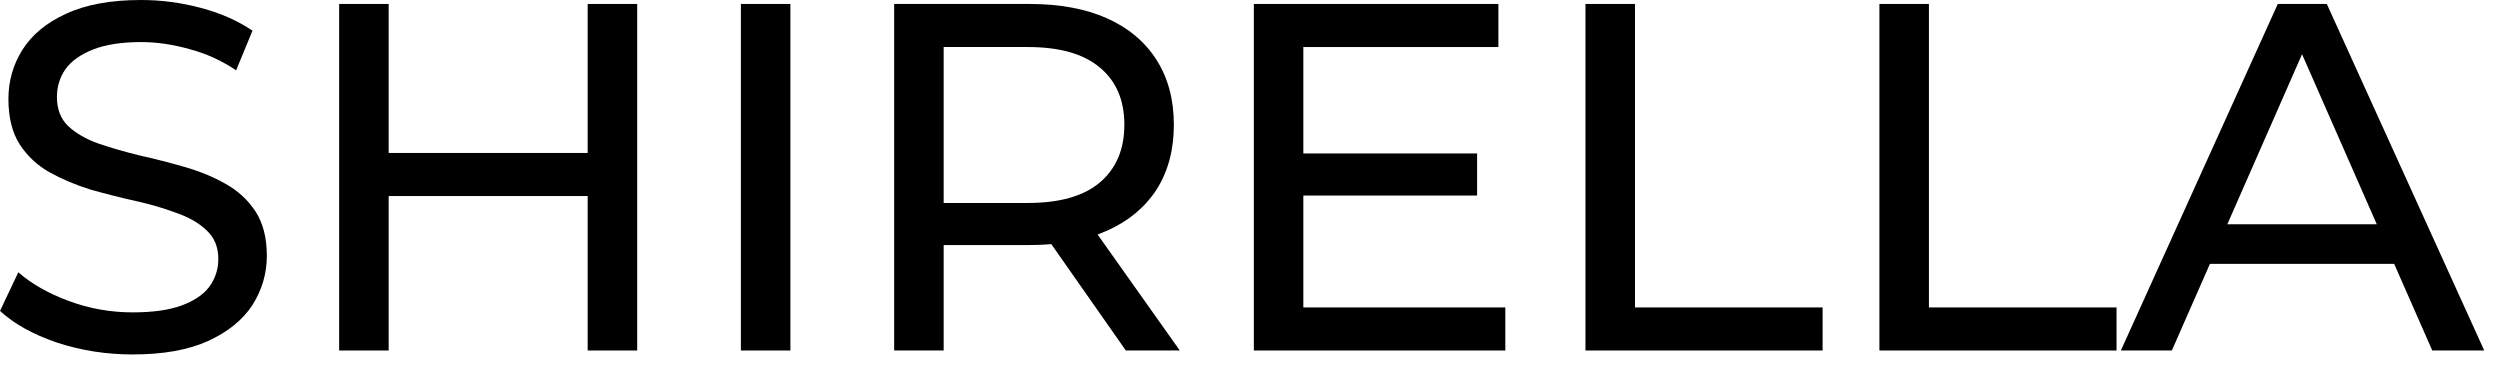
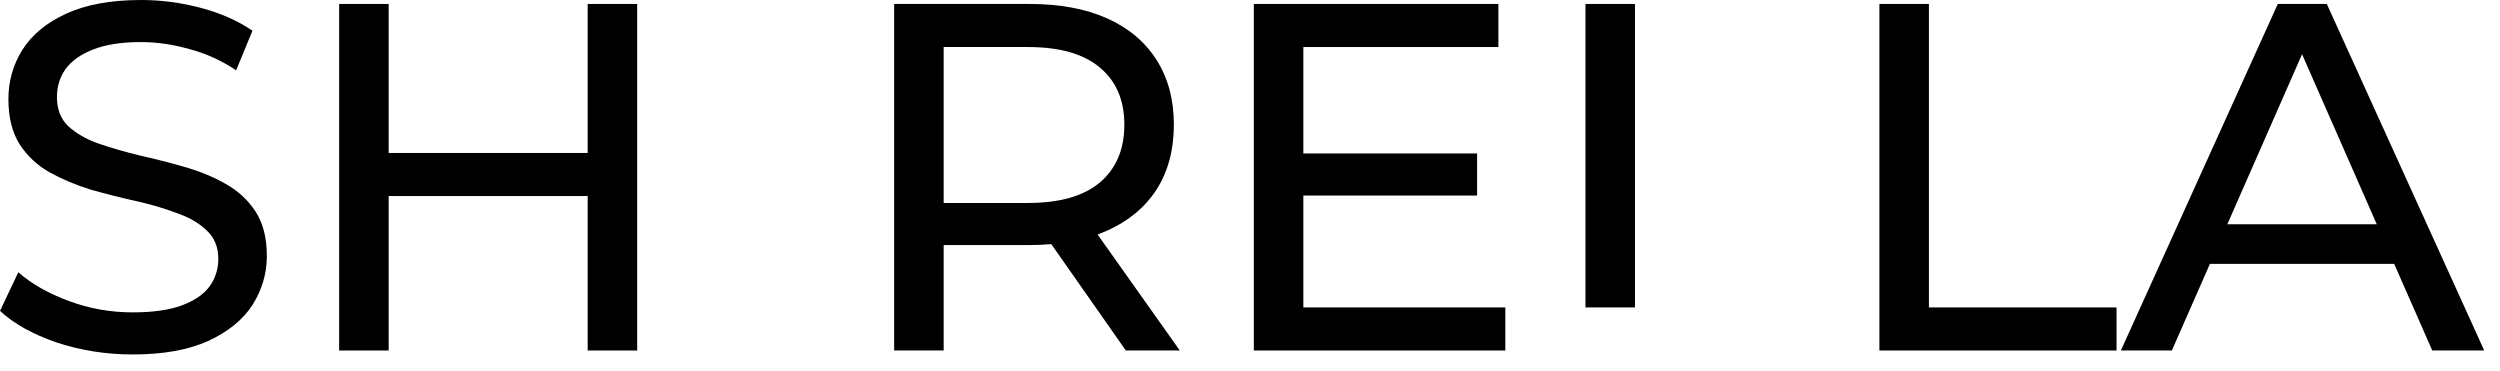
<svg xmlns="http://www.w3.org/2000/svg" width="101" height="15" viewBox="0 0 101 15" fill="none">
  <path d="M85.683 14.16L92.023 0.16H94.003L100.363 14.16H98.263L92.603 1.28H93.403L87.743 14.16H85.683ZM88.383 10.66L88.923 9.06H96.803L97.383 10.66H88.383Z" fill="black" />
  <path d="M75.928 14.16V0.16H77.928V12.42H85.508V14.16H75.928Z" fill="black" />
-   <path d="M64.053 14.16V0.16H66.053V12.42H73.633V14.16H64.053Z" fill="black" />
+   <path d="M64.053 14.16V0.16H66.053V12.42H73.633H64.053Z" fill="black" />
  <path d="M52.475 6.2H59.675V7.9H52.475V6.2ZM52.655 12.42H60.815V14.16H50.655V0.16H60.535V1.9H52.655V12.42Z" fill="black" />
  <path d="M36.124 14.16V0.16H41.584C42.81 0.16 43.857 0.353 44.724 0.74C45.59 1.127 46.257 1.687 46.724 2.42C47.19 3.153 47.424 4.027 47.424 5.04C47.424 6.053 47.19 6.927 46.724 7.66C46.257 8.38 45.59 8.933 44.724 9.32C43.857 9.707 42.81 9.9 41.584 9.9H37.224L38.124 8.98V14.16H36.124ZM45.484 14.16L41.924 9.08H44.064L47.664 14.16H45.484ZM38.124 9.18L37.224 8.2H41.524C42.804 8.2 43.77 7.927 44.424 7.38C45.09 6.82 45.424 6.04 45.424 5.04C45.424 4.04 45.09 3.267 44.424 2.72C43.77 2.173 42.804 1.9 41.524 1.9H37.224L38.124 0.9V9.18Z" fill="black" />
-   <path d="M29.932 14.16V0.16H31.932V14.16H29.932Z" fill="black" />
  <path d="M23.742 0.16H25.742V14.16H23.742V0.16ZM15.702 14.16H13.702V0.16H15.702V14.16ZM23.922 7.92H15.502V6.18H23.922V7.92Z" fill="black" />
  <path d="M5.36 14.32C4.293 14.32 3.273 14.16 2.3 13.84C1.327 13.507 0.56 13.08 0 12.56L0.74 11C1.273 11.467 1.953 11.853 2.78 12.16C3.607 12.467 4.467 12.62 5.36 12.62C6.173 12.62 6.833 12.527 7.34 12.34C7.847 12.153 8.22 11.9 8.46 11.58C8.7 11.247 8.82 10.873 8.82 10.46C8.82 9.98 8.66 9.593 8.34 9.3C8.033 9.007 7.627 8.773 7.12 8.6C6.627 8.413 6.08 8.253 5.48 8.12C4.88 7.987 4.273 7.833 3.66 7.66C3.06 7.473 2.507 7.24 2 6.96C1.507 6.68 1.107 6.307 0.8 5.84C0.493 5.36 0.34 4.747 0.34 4C0.34 3.28 0.527 2.62 0.9 2.02C1.287 1.407 1.873 0.92 2.66 0.56C3.46 0.187 4.473 0 5.7 0C6.513 0 7.32 0.107 8.12 0.32C8.92 0.533 9.613 0.84 10.2 1.24L9.54 2.84C8.94 2.44 8.307 2.153 7.64 1.98C6.973 1.793 6.327 1.7 5.7 1.7C4.913 1.7 4.267 1.8 3.76 2C3.253 2.2 2.88 2.467 2.64 2.8C2.413 3.133 2.3 3.507 2.3 3.92C2.3 4.413 2.453 4.807 2.76 5.1C3.08 5.393 3.487 5.627 3.98 5.8C4.487 5.973 5.04 6.133 5.64 6.28C6.24 6.413 6.84 6.567 7.44 6.74C8.053 6.913 8.607 7.14 9.1 7.42C9.607 7.7 10.013 8.073 10.32 8.54C10.627 9.007 10.78 9.607 10.78 10.34C10.78 11.047 10.587 11.707 10.2 12.32C9.813 12.92 9.213 13.407 8.4 13.78C7.6 14.14 6.587 14.32 5.36 14.32Z" fill="black" />
</svg>